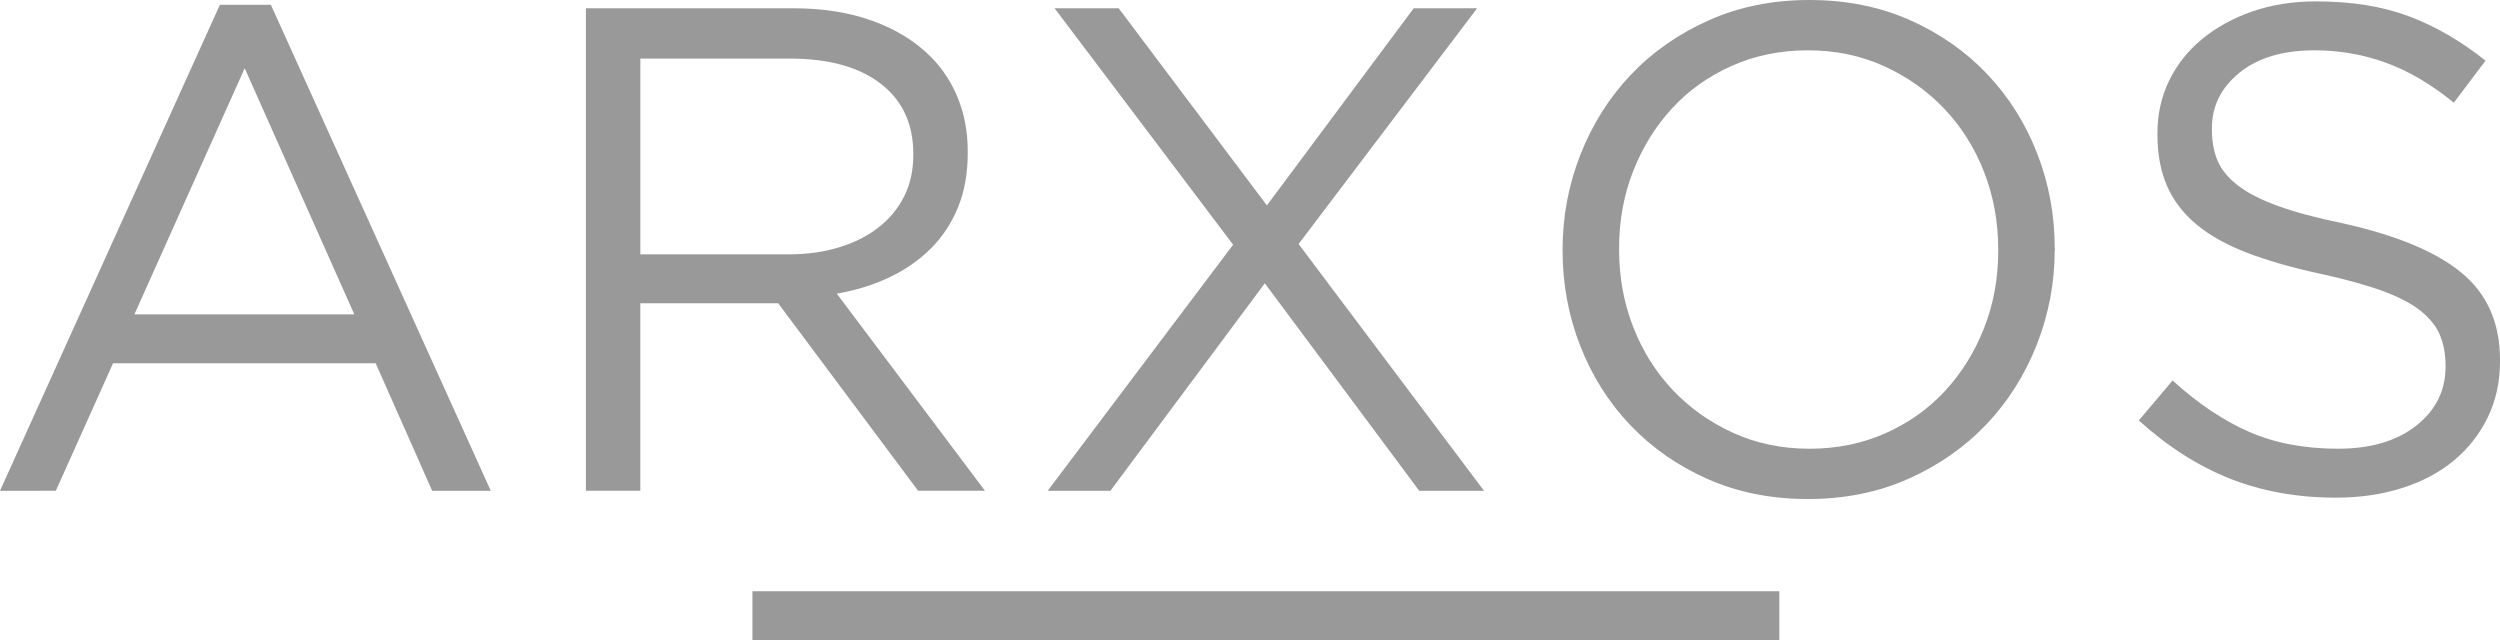
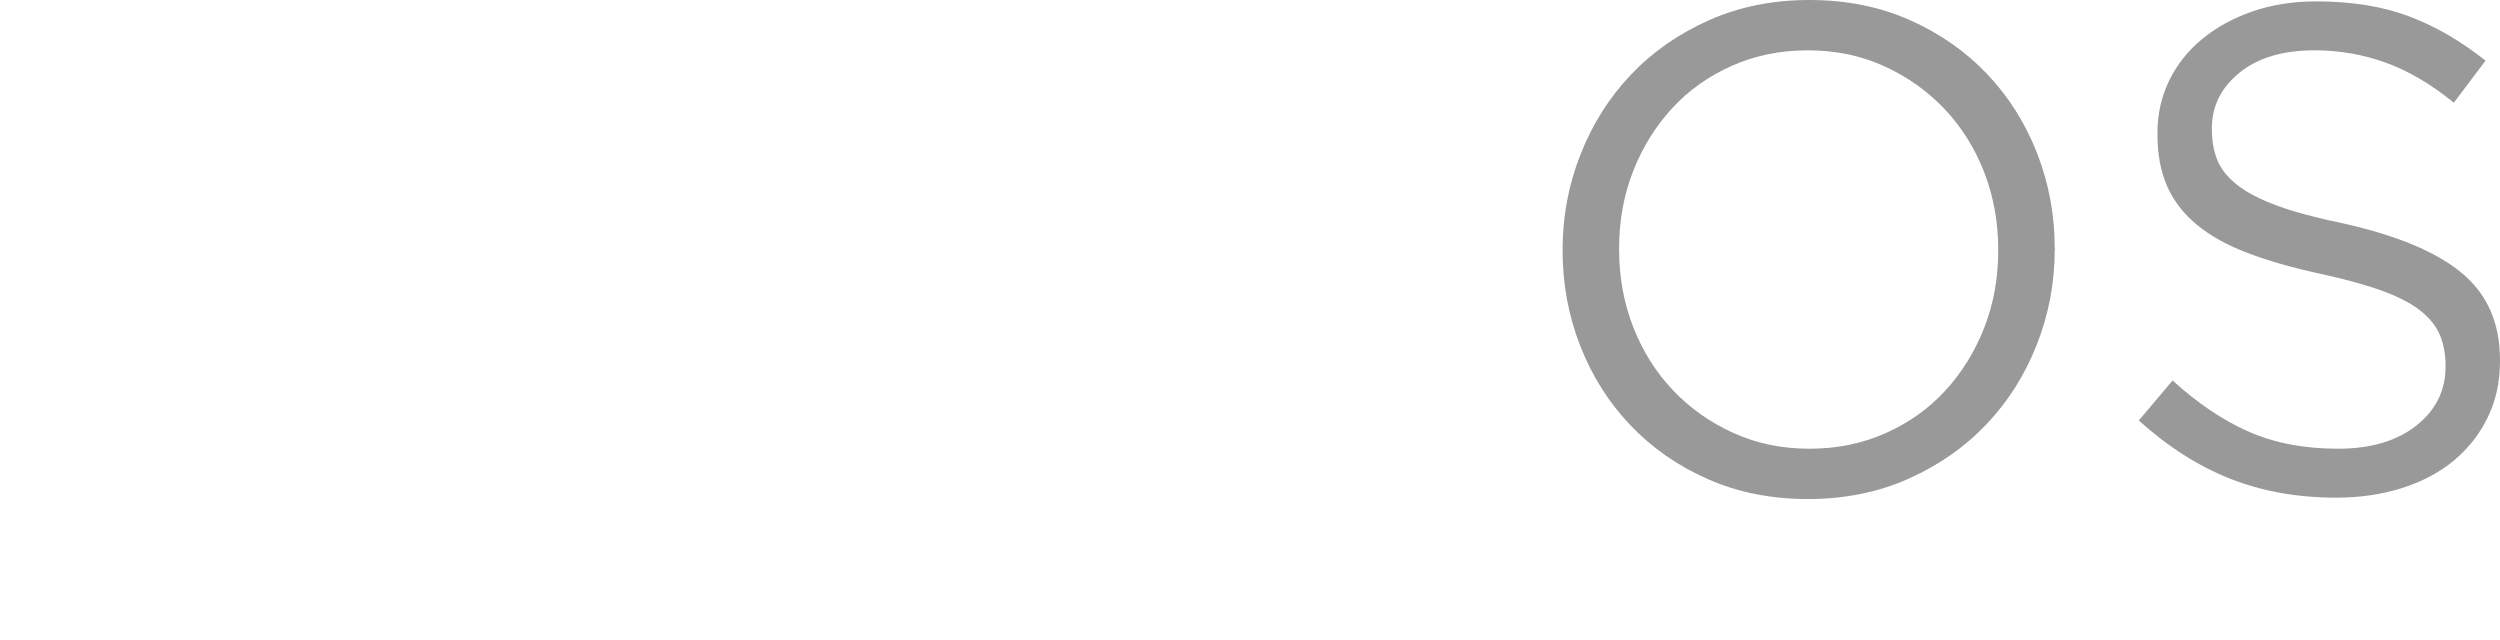
<svg xmlns="http://www.w3.org/2000/svg" version="1.1" id="Layer_1" x="0px" y="0px" viewBox="0 0 507.775 130.009" style="enable-background:new 0 0 507.775 130.009;" xml:space="preserve">
  <g>
-     <path style="fill:#999999;" d="M44.66,0.98h10.36l44.66,98.7h-11.9L76.3,73.78H22.96l-11.62,25.9H0L44.66,0.98z M71.96,63.84   L49.7,13.86L27.3,63.84H71.96z" />
-     <path style="fill:#999999;" d="M118.999,1.68h42.14c6.066,0,11.456,0.864,16.17,2.59c4.712,1.729,8.61,4.13,11.69,7.21   c2.426,2.428,4.292,5.274,5.6,8.54c1.306,3.268,1.96,6.86,1.96,10.78v0.28c0,4.108-0.654,7.77-1.96,10.99   c-1.308,3.22-3.15,6.02-5.53,8.4c-2.38,2.38-5.204,4.34-8.47,5.88c-3.268,1.54-6.814,2.638-10.64,3.29l30.1,40.04h-13.58   l-28.42-38.08h-0.28h-27.72v38.08h-11.06V1.68z M160.236,51.66c3.648,0,7.015-0.466,10.104-1.399   c3.089-0.933,5.755-2.262,8.002-3.99c2.244-1.726,3.999-3.826,5.263-6.3c1.262-2.472,1.894-5.296,1.894-8.47v-0.28   c0-6.066-2.201-10.802-6.597-14.21c-4.397-3.406-10.572-5.11-18.526-5.11h-30.316V51.66H160.236z" />
-     <path style="fill:#999999;" d="M250.458,49.7l-36.26-48.02h13.02l30.1,40.04l29.82-40.04h12.881l-36.26,47.88l37.658,50.12h-13.158   L256.897,57.54L225.538,99.68h-12.74L250.458,49.7z" />
    <path style="fill:#999999;" d="M367.217,101.36c-7.469,0-14.259-1.354-20.37-4.06c-6.114-2.706-11.364-6.37-15.75-10.99   c-4.389-4.62-7.771-9.986-10.15-16.101c-2.38-6.111-3.57-12.529-3.57-19.25V50.68c0-6.72,1.212-13.16,3.641-19.32   c2.426-6.16,5.832-11.55,10.22-16.17c4.386-4.62,9.66-8.306,15.82-11.06C353.217,1.378,360.028,0,367.496,0   c7.466,0,14.256,1.354,20.37,4.06c6.112,2.708,11.362,6.37,15.75,10.99c4.386,4.62,7.771,9.988,10.15,16.1   c2.38,6.114,3.57,12.53,3.57,19.25c0.092,0.094,0.092,0.188,0,0.28c0,6.72-1.215,13.16-3.641,19.319   c-2.428,6.16-5.834,11.551-10.22,16.171c-4.389,4.619-9.66,8.308-15.82,11.06S374.683,101.36,367.217,101.36z M367.496,91.14   c5.601,0,10.756-1.05,15.471-3.15c4.712-2.1,8.75-4.97,12.109-8.609c3.36-3.641,5.996-7.887,7.91-12.74   c1.912-4.853,2.87-10.08,2.87-15.681V50.68c0-5.6-0.958-10.85-2.87-15.75c-1.914-4.9-4.598-9.17-8.05-12.81   c-3.454-3.64-7.538-6.532-12.25-8.68c-4.714-2.146-9.87-3.22-15.47-3.22c-5.601,0-10.759,1.05-15.471,3.15   c-4.714,2.1-8.75,4.97-12.109,8.61c-3.36,3.64-5.998,7.888-7.91,12.74c-1.914,4.854-2.87,10.08-2.87,15.68v0.28   c0,5.6,0.956,10.85,2.87,15.75c1.912,4.899,4.596,9.17,8.05,12.81c3.452,3.641,7.536,6.534,12.25,8.681   C356.738,90.068,361.896,91.14,367.496,91.14z" />
-     <path style="fill:#999999;" d="M474.455,101.08c-7.84,0-15.004-1.284-21.489-3.85c-6.488-2.566-12.67-6.51-18.551-11.83l6.86-8.12   c5.132,4.668,10.312,8.145,15.54,10.43c5.226,2.289,11.246,3.431,18.06,3.431c6.626,0,11.922-1.562,15.891-4.69   c3.966-3.126,5.95-7.115,5.95-11.97V74.2c0-2.24-0.374-4.27-1.122-6.09c-0.749-1.82-2.059-3.476-3.932-4.97   c-1.872-1.492-4.467-2.846-7.787-4.061c-3.32-1.212-7.556-2.38-12.701-3.5c-5.612-1.212-10.502-2.611-14.665-4.199   c-4.165-1.586-7.604-3.5-10.315-5.74c-2.713-2.24-4.726-4.852-6.033-7.84c-1.311-2.986-1.965-6.486-1.965-10.5v-0.28   c0-3.826,0.792-7.372,2.38-10.64c1.586-3.266,3.826-6.09,6.721-8.47c2.892-2.38,6.3-4.246,10.22-5.6   c3.92-1.352,8.212-2.03,12.88-2.03c7.186,0,13.462,1.004,18.83,3.01c5.366,2.008,10.57,5.018,15.61,9.03l-6.44,8.54   c-4.574-3.732-9.17-6.44-13.79-8.12s-9.45-2.52-14.49-2.52c-6.439,0-11.528,1.518-15.26,4.55c-3.734,3.034-5.6,6.79-5.6,11.27v0.28   c0,2.334,0.371,4.41,1.119,6.23c0.746,1.82,2.101,3.5,4.061,5.04s4.666,2.94,8.12,4.2c3.452,1.26,7.886,2.45,13.3,3.57   c10.92,2.428,18.97,5.788,24.15,10.08c5.18,4.294,7.77,10.174,7.77,17.64v0.28c0,4.2-0.831,8.004-2.489,11.41   c-1.658,3.408-3.946,6.324-6.86,8.75c-2.913,2.428-6.425,4.294-10.53,5.6C483.787,100.426,479.308,101.08,474.455,101.08z" />
+     <path style="fill:#999999;" d="M474.455,101.08c-7.84,0-15.004-1.284-21.489-3.85c-6.488-2.566-12.67-6.51-18.551-11.83l6.86-8.12   c5.132,4.668,10.312,8.145,15.54,10.43c5.226,2.289,11.246,3.431,18.06,3.431c6.626,0,11.922-1.562,15.891-4.69   c3.966-3.126,5.95-7.115,5.95-11.97V74.2c0-2.24-0.374-4.27-1.122-6.09c-0.749-1.82-2.059-3.476-3.932-4.97   c-1.872-1.492-4.467-2.846-7.787-4.061c-3.32-1.212-7.556-2.38-12.701-3.5c-5.612-1.212-10.502-2.611-14.665-4.199   c-4.165-1.586-7.604-3.5-10.315-5.74c-2.713-2.24-4.726-4.852-6.033-7.84c-1.311-2.986-1.965-6.486-1.965-10.5v-0.28   c0-3.826,0.792-7.372,2.38-10.64c1.586-3.266,3.826-6.09,6.721-8.47c2.892-2.38,6.3-4.246,10.22-5.6   c3.92-1.352,8.212-2.03,12.88-2.03c7.186,0,13.462,1.004,18.83,3.01c5.366,2.008,10.57,5.018,15.61,9.03l-6.44,8.54   c-4.574-3.732-9.17-6.44-13.79-8.12s-9.45-2.52-14.49-2.52c-6.439,0-11.528,1.518-15.26,4.55c-3.734,3.034-5.6,6.79-5.6,11.27v0.28   c0,2.334,0.371,4.41,1.119,6.23c0.746,1.82,2.101,3.5,4.061,5.04s4.666,2.94,8.12,4.2c3.452,1.26,7.886,2.45,13.3,3.57   c10.92,2.428,18.97,5.788,24.15,10.08c5.18,4.294,7.77,10.174,7.77,17.64v0.28c0,4.2-0.831,8.004-2.489,11.41   c-1.658,3.408-3.946,6.324-6.86,8.75c-2.913,2.428-6.425,4.294-10.53,5.6C483.787,100.426,479.308,101.08,474.455,101.08" />
  </g>
  <g>
-     <rect x="252.153" y="20.761" transform="matrix(2.841805e-10 1 -1 2.841805e-10 382.162 -132.066)" style="fill:#999999;" width="9.921" height="208.575" />
-   </g>
+     </g>
  <g>
</g>
  <g>
</g>
  <g>
</g>
  <g>
</g>
  <g>
</g>
  <g>
</g>
</svg>